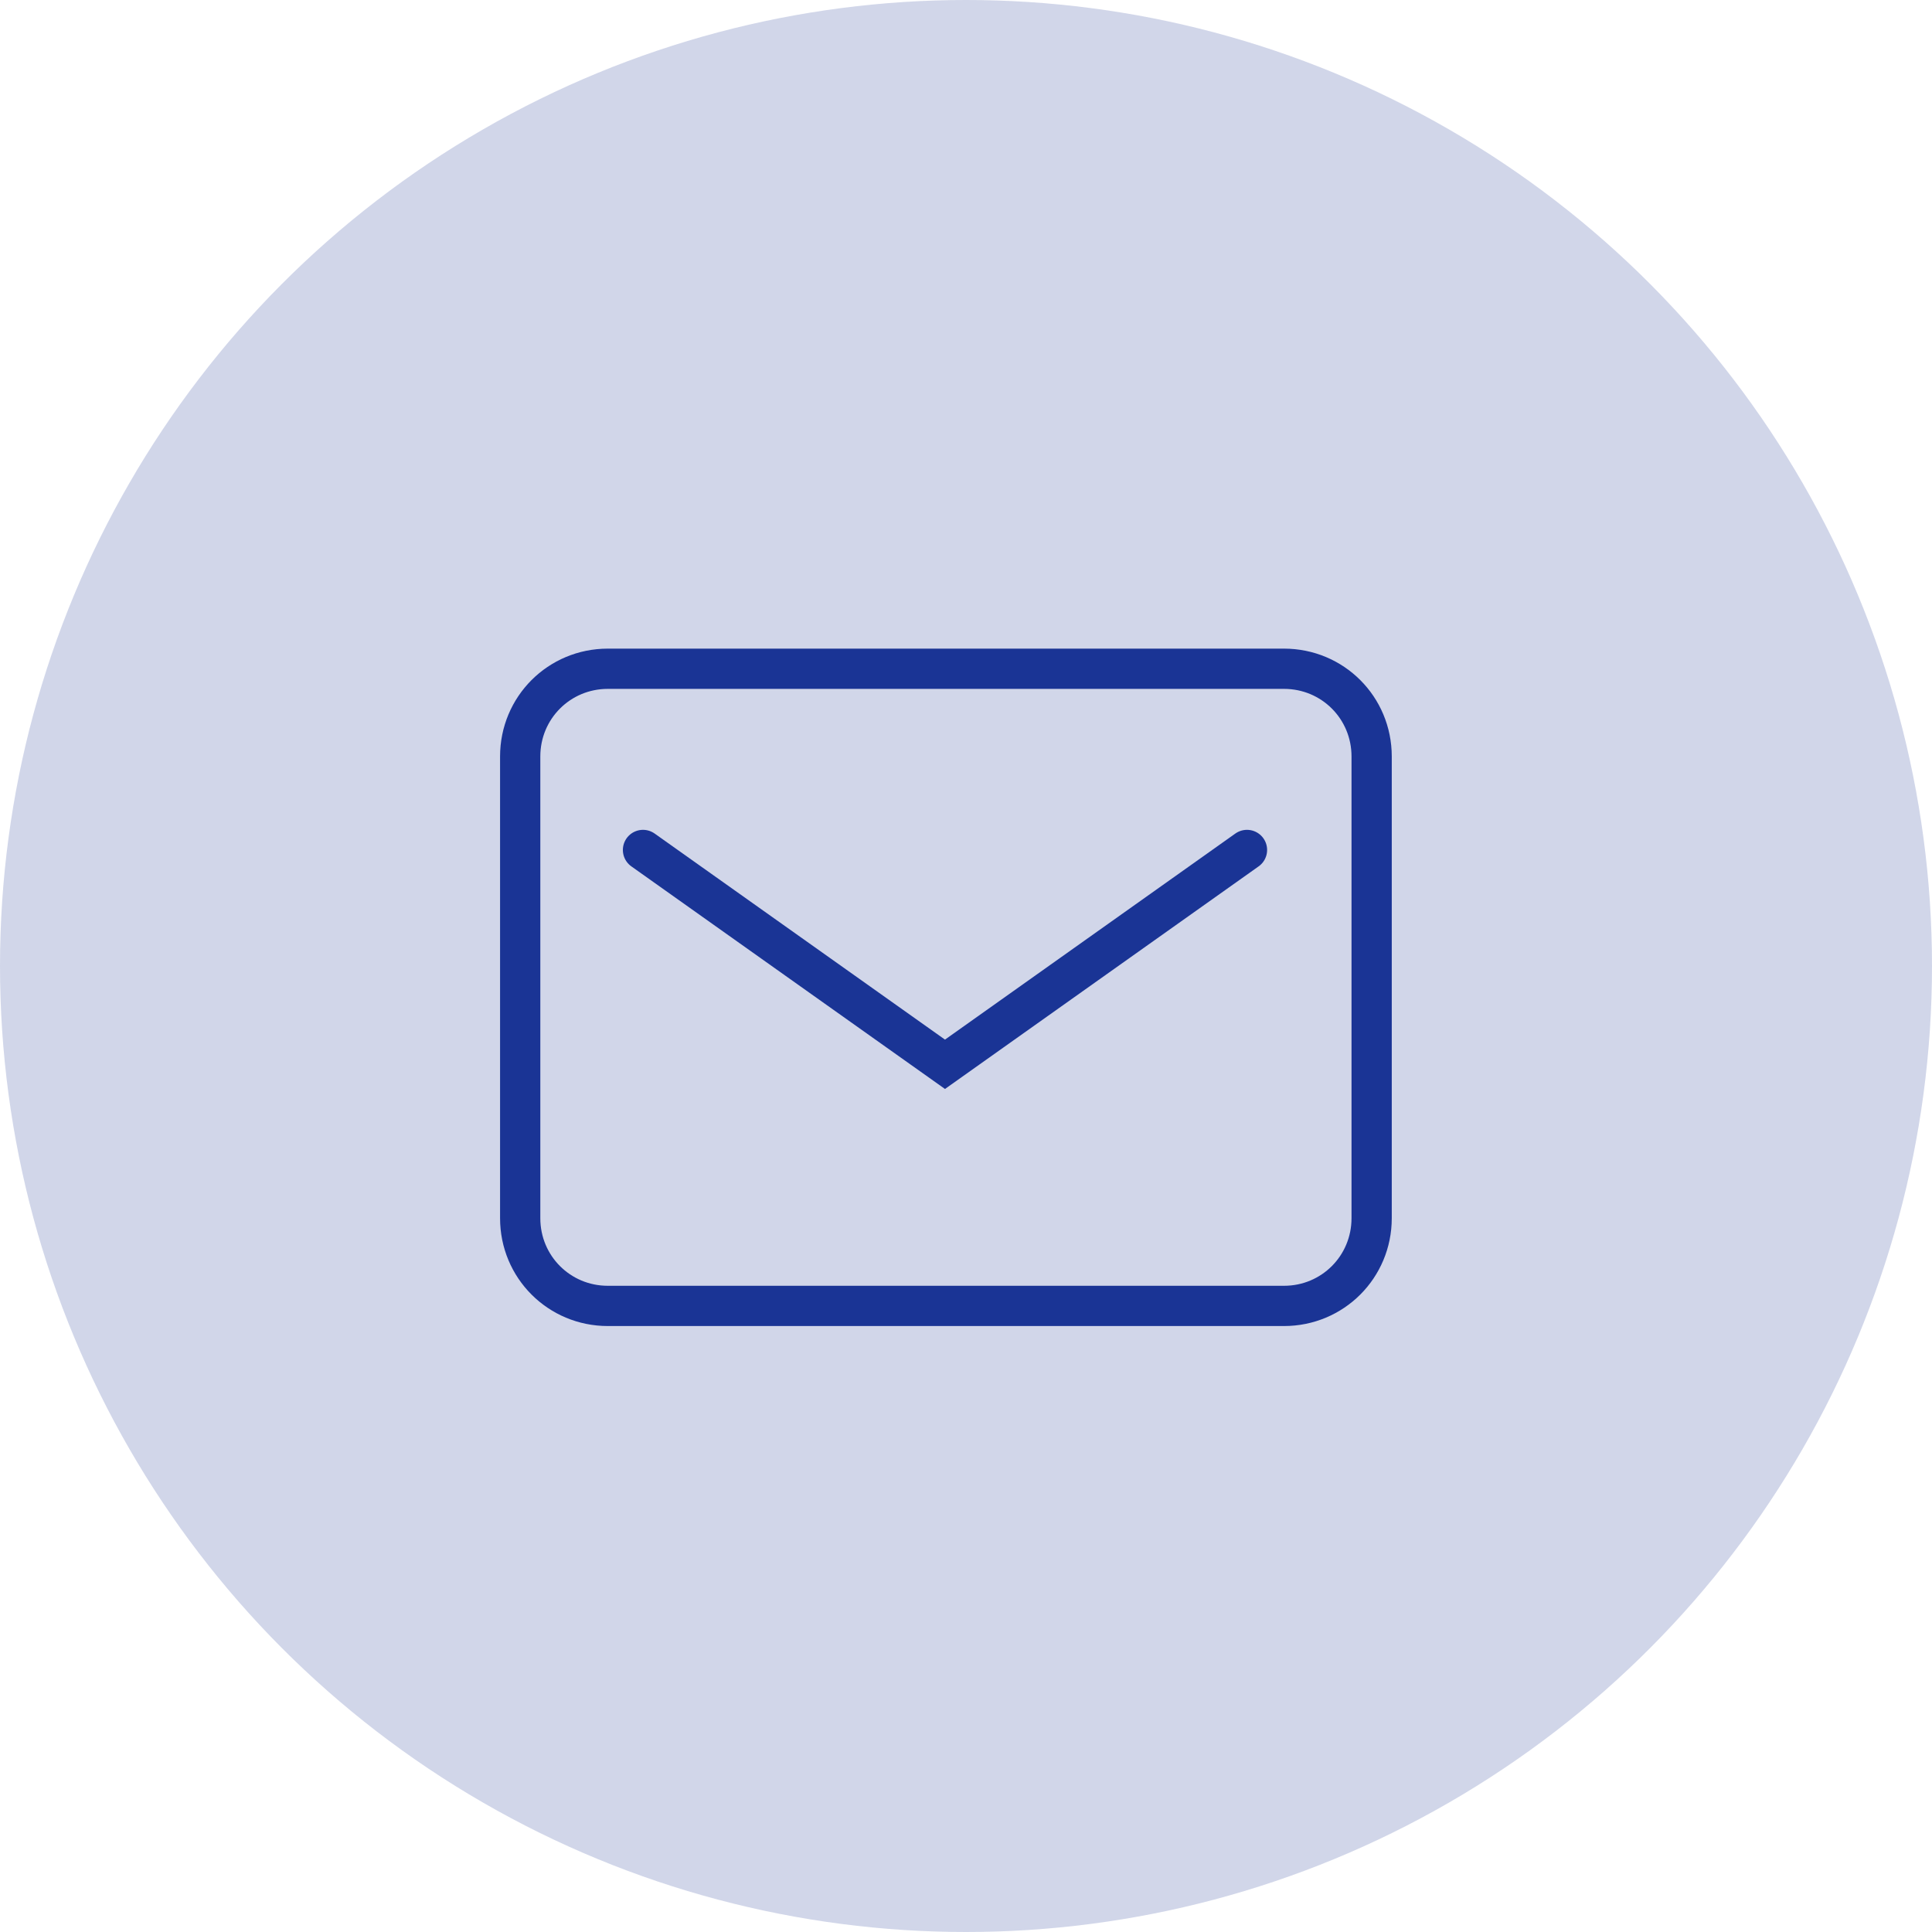
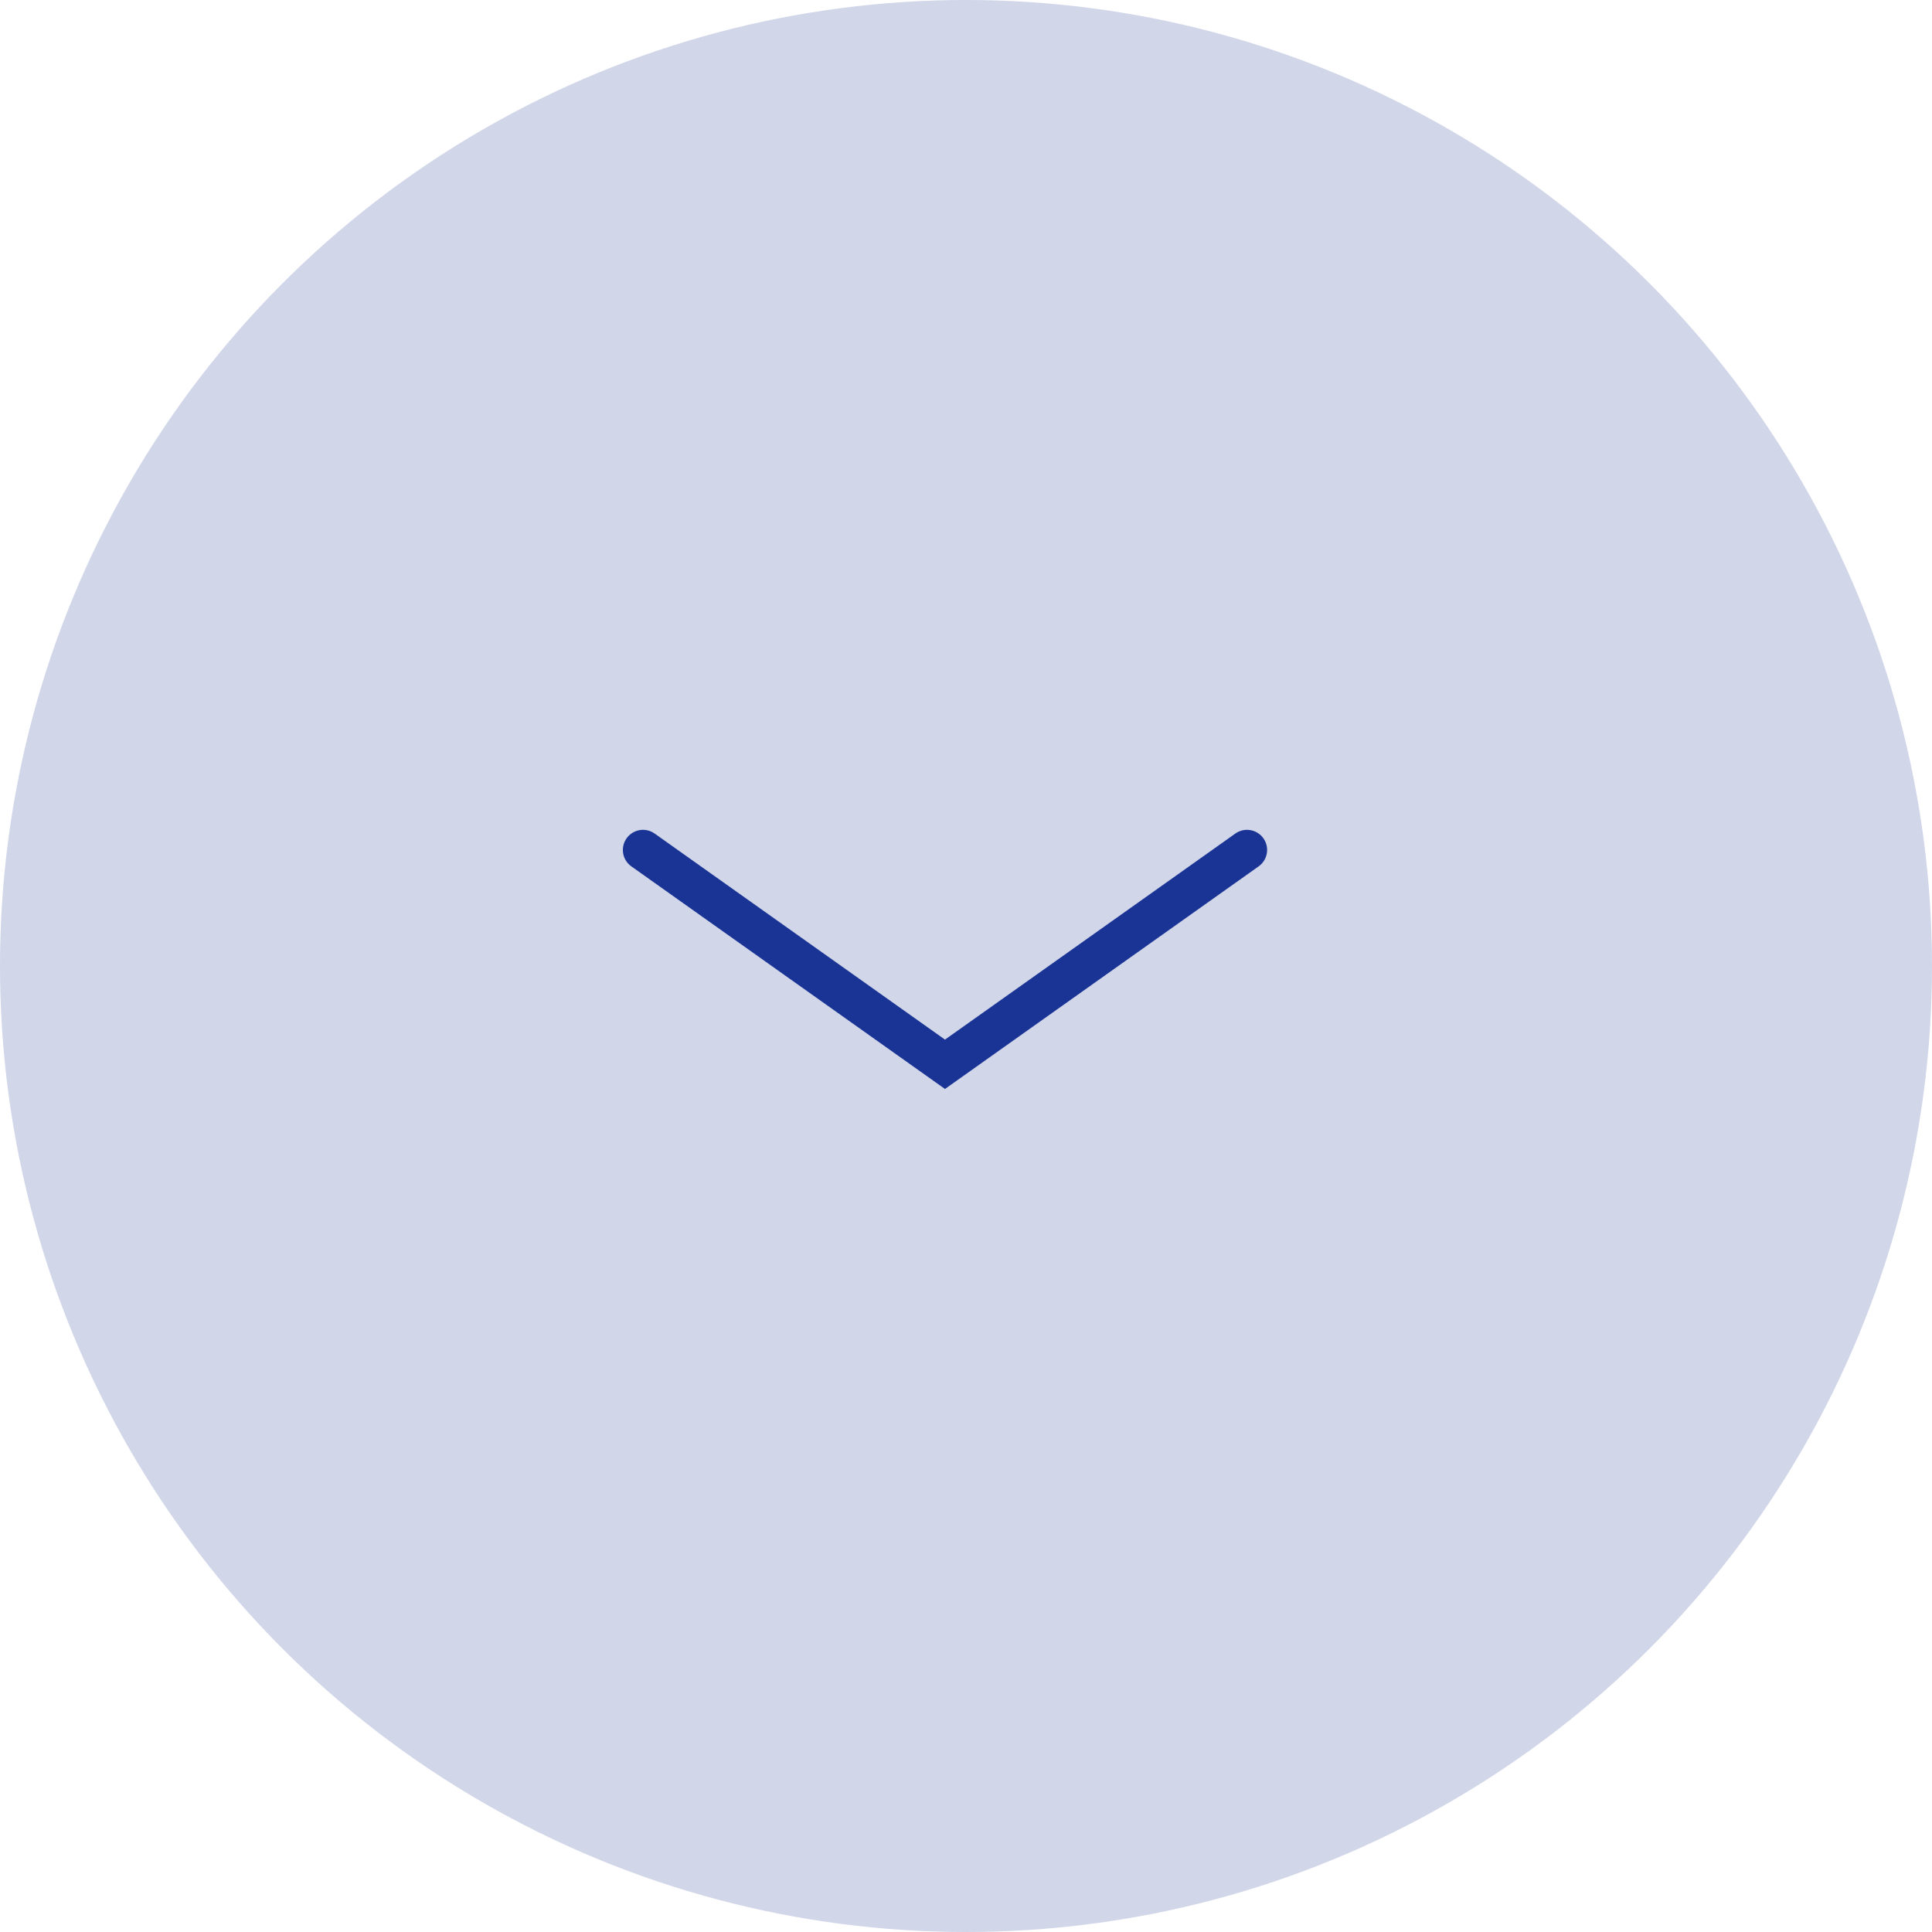
<svg xmlns="http://www.w3.org/2000/svg" width="48" height="48" viewBox="0 0 48 48" fill="none">
  <circle opacity="0.2" cx="24" cy="24" r="24" fill="#1a3495" />
-   <path d="M31.9 32.445H15.102C13.892 32.445 12.924 31.476 12.924 30.266V18.794C12.924 17.583 13.892 16.615 15.102 16.615H31.9C33.11 16.615 34.078 17.583 34.078 18.794V30.266C34.078 31.476 33.11 32.445 31.9 32.445Z" stroke="#1a3495" stroke-miterlimit="10" stroke-linecap="round" />
  <path d="M15.975 21.117L23.478 26.442L30.981 21.117" stroke="#1a3495" stroke-miterlimit="10" stroke-linecap="round" />
</svg>